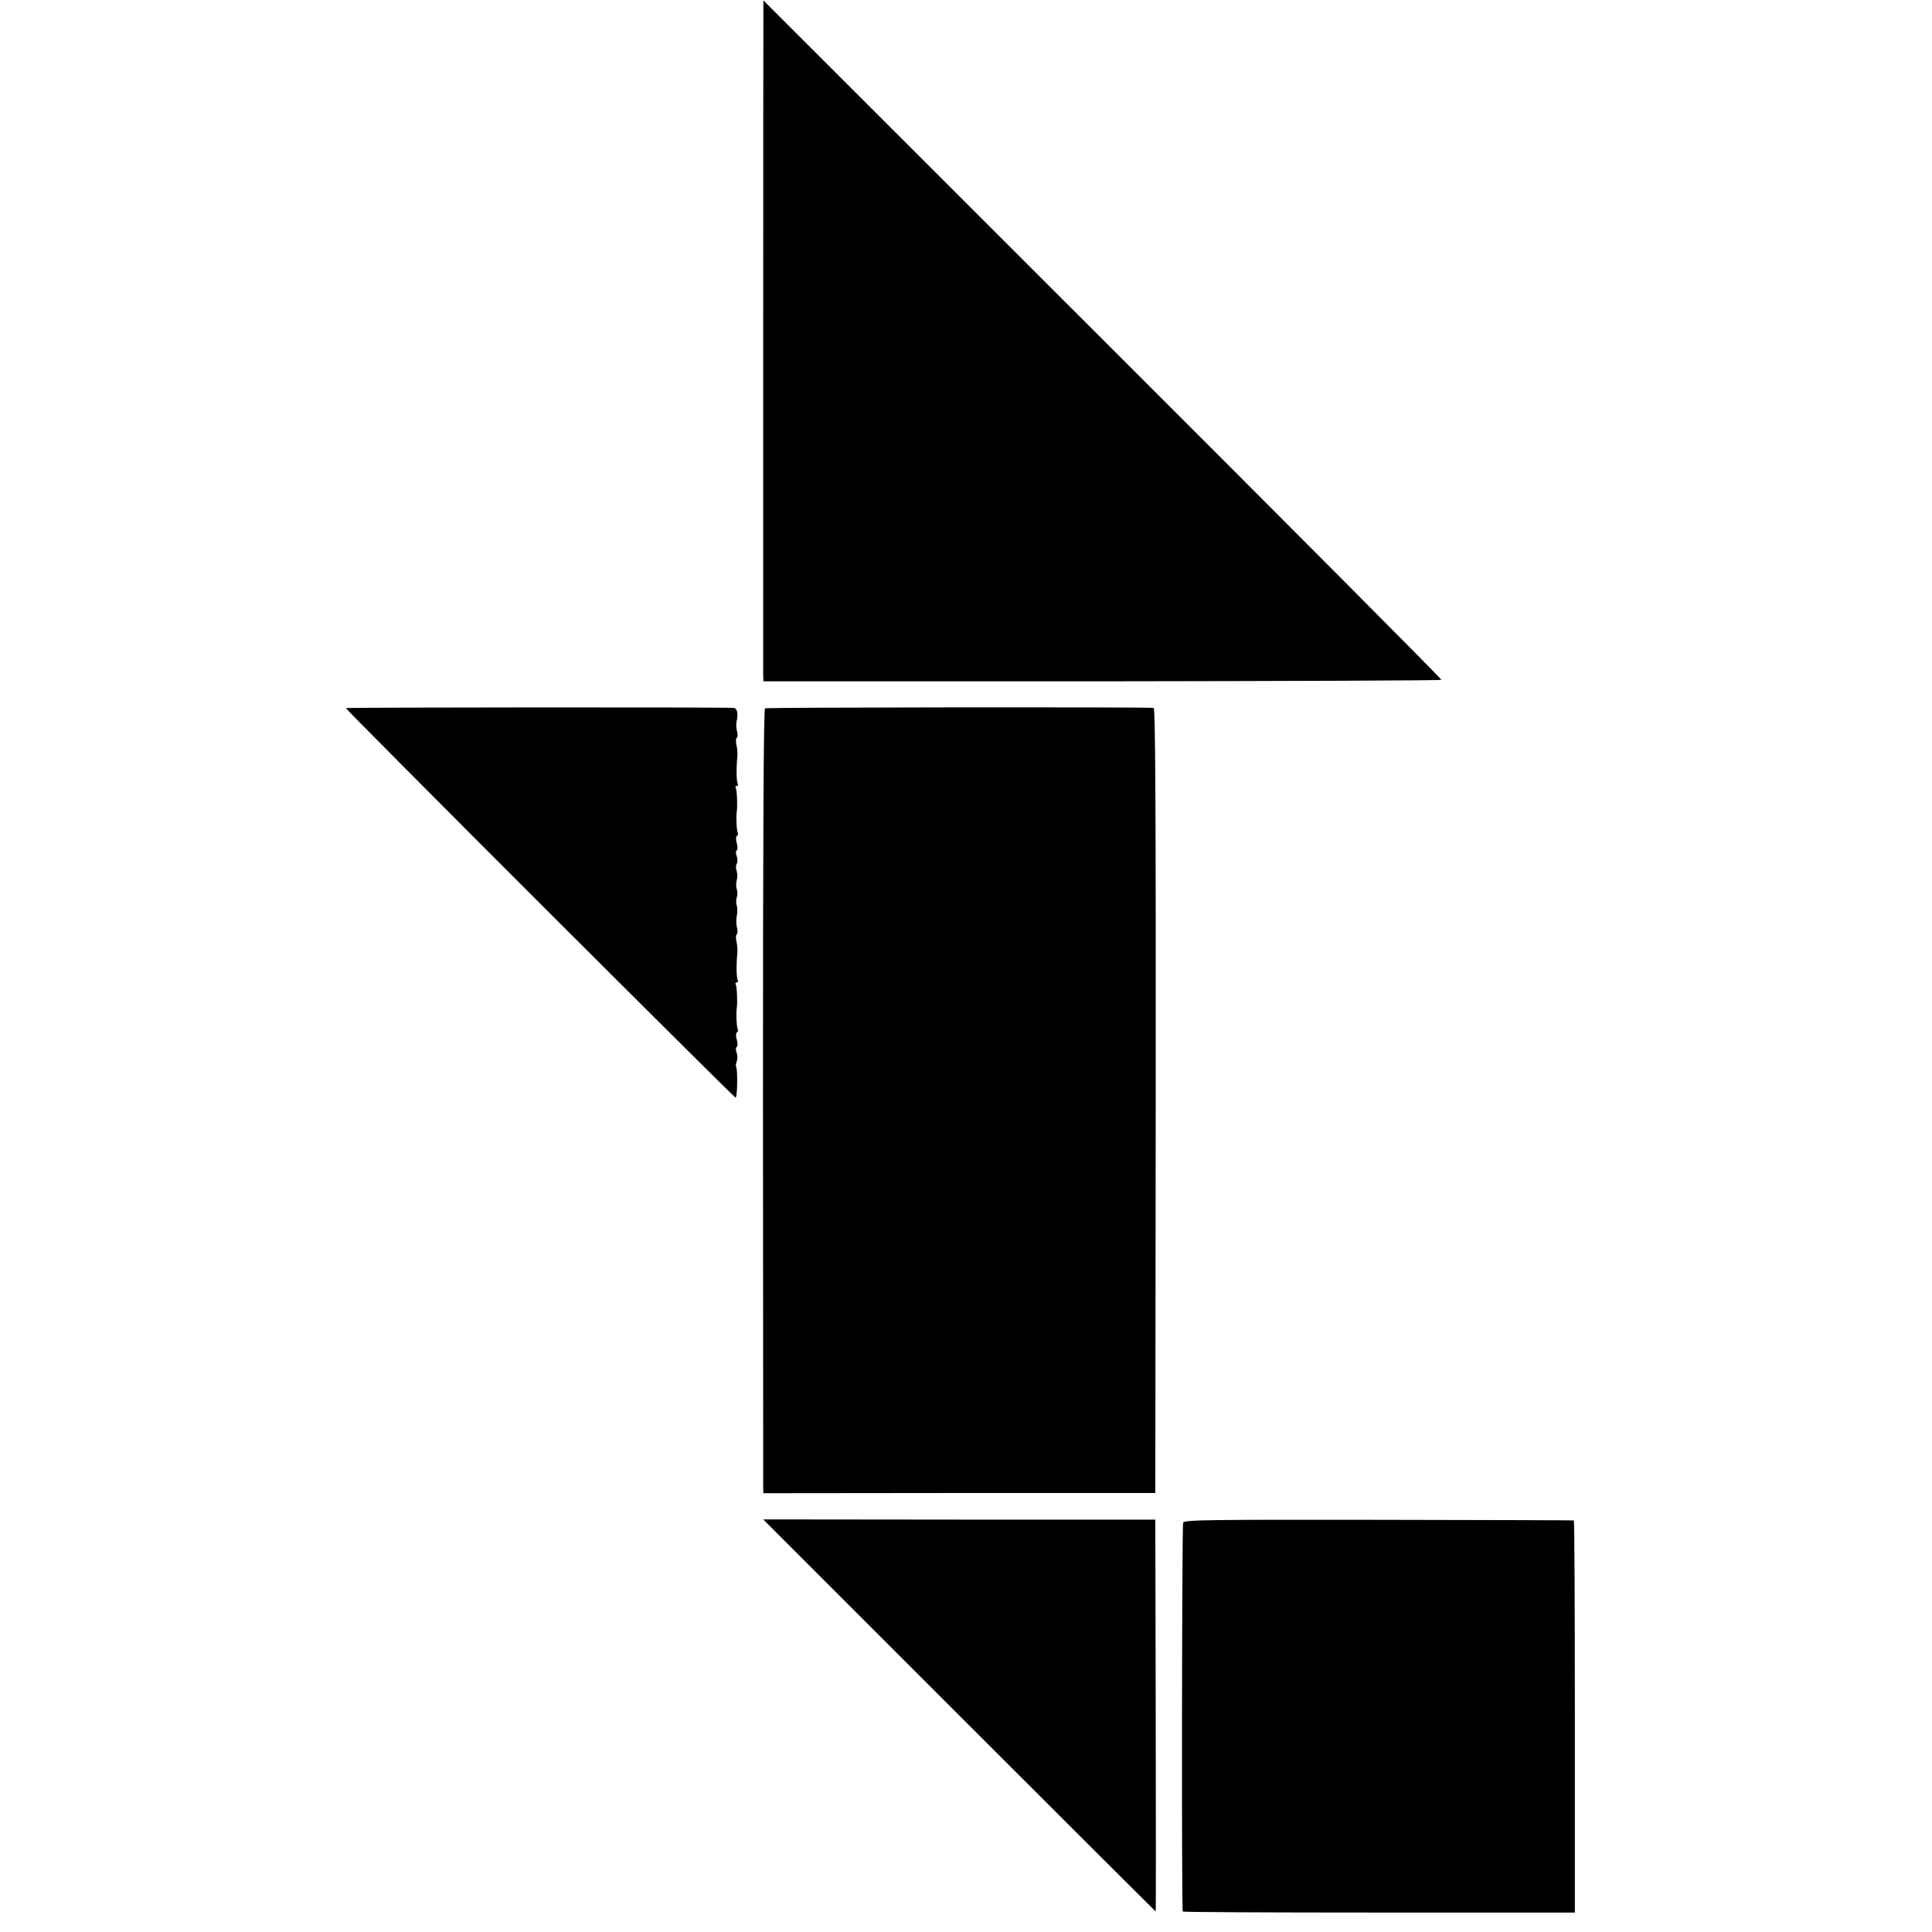
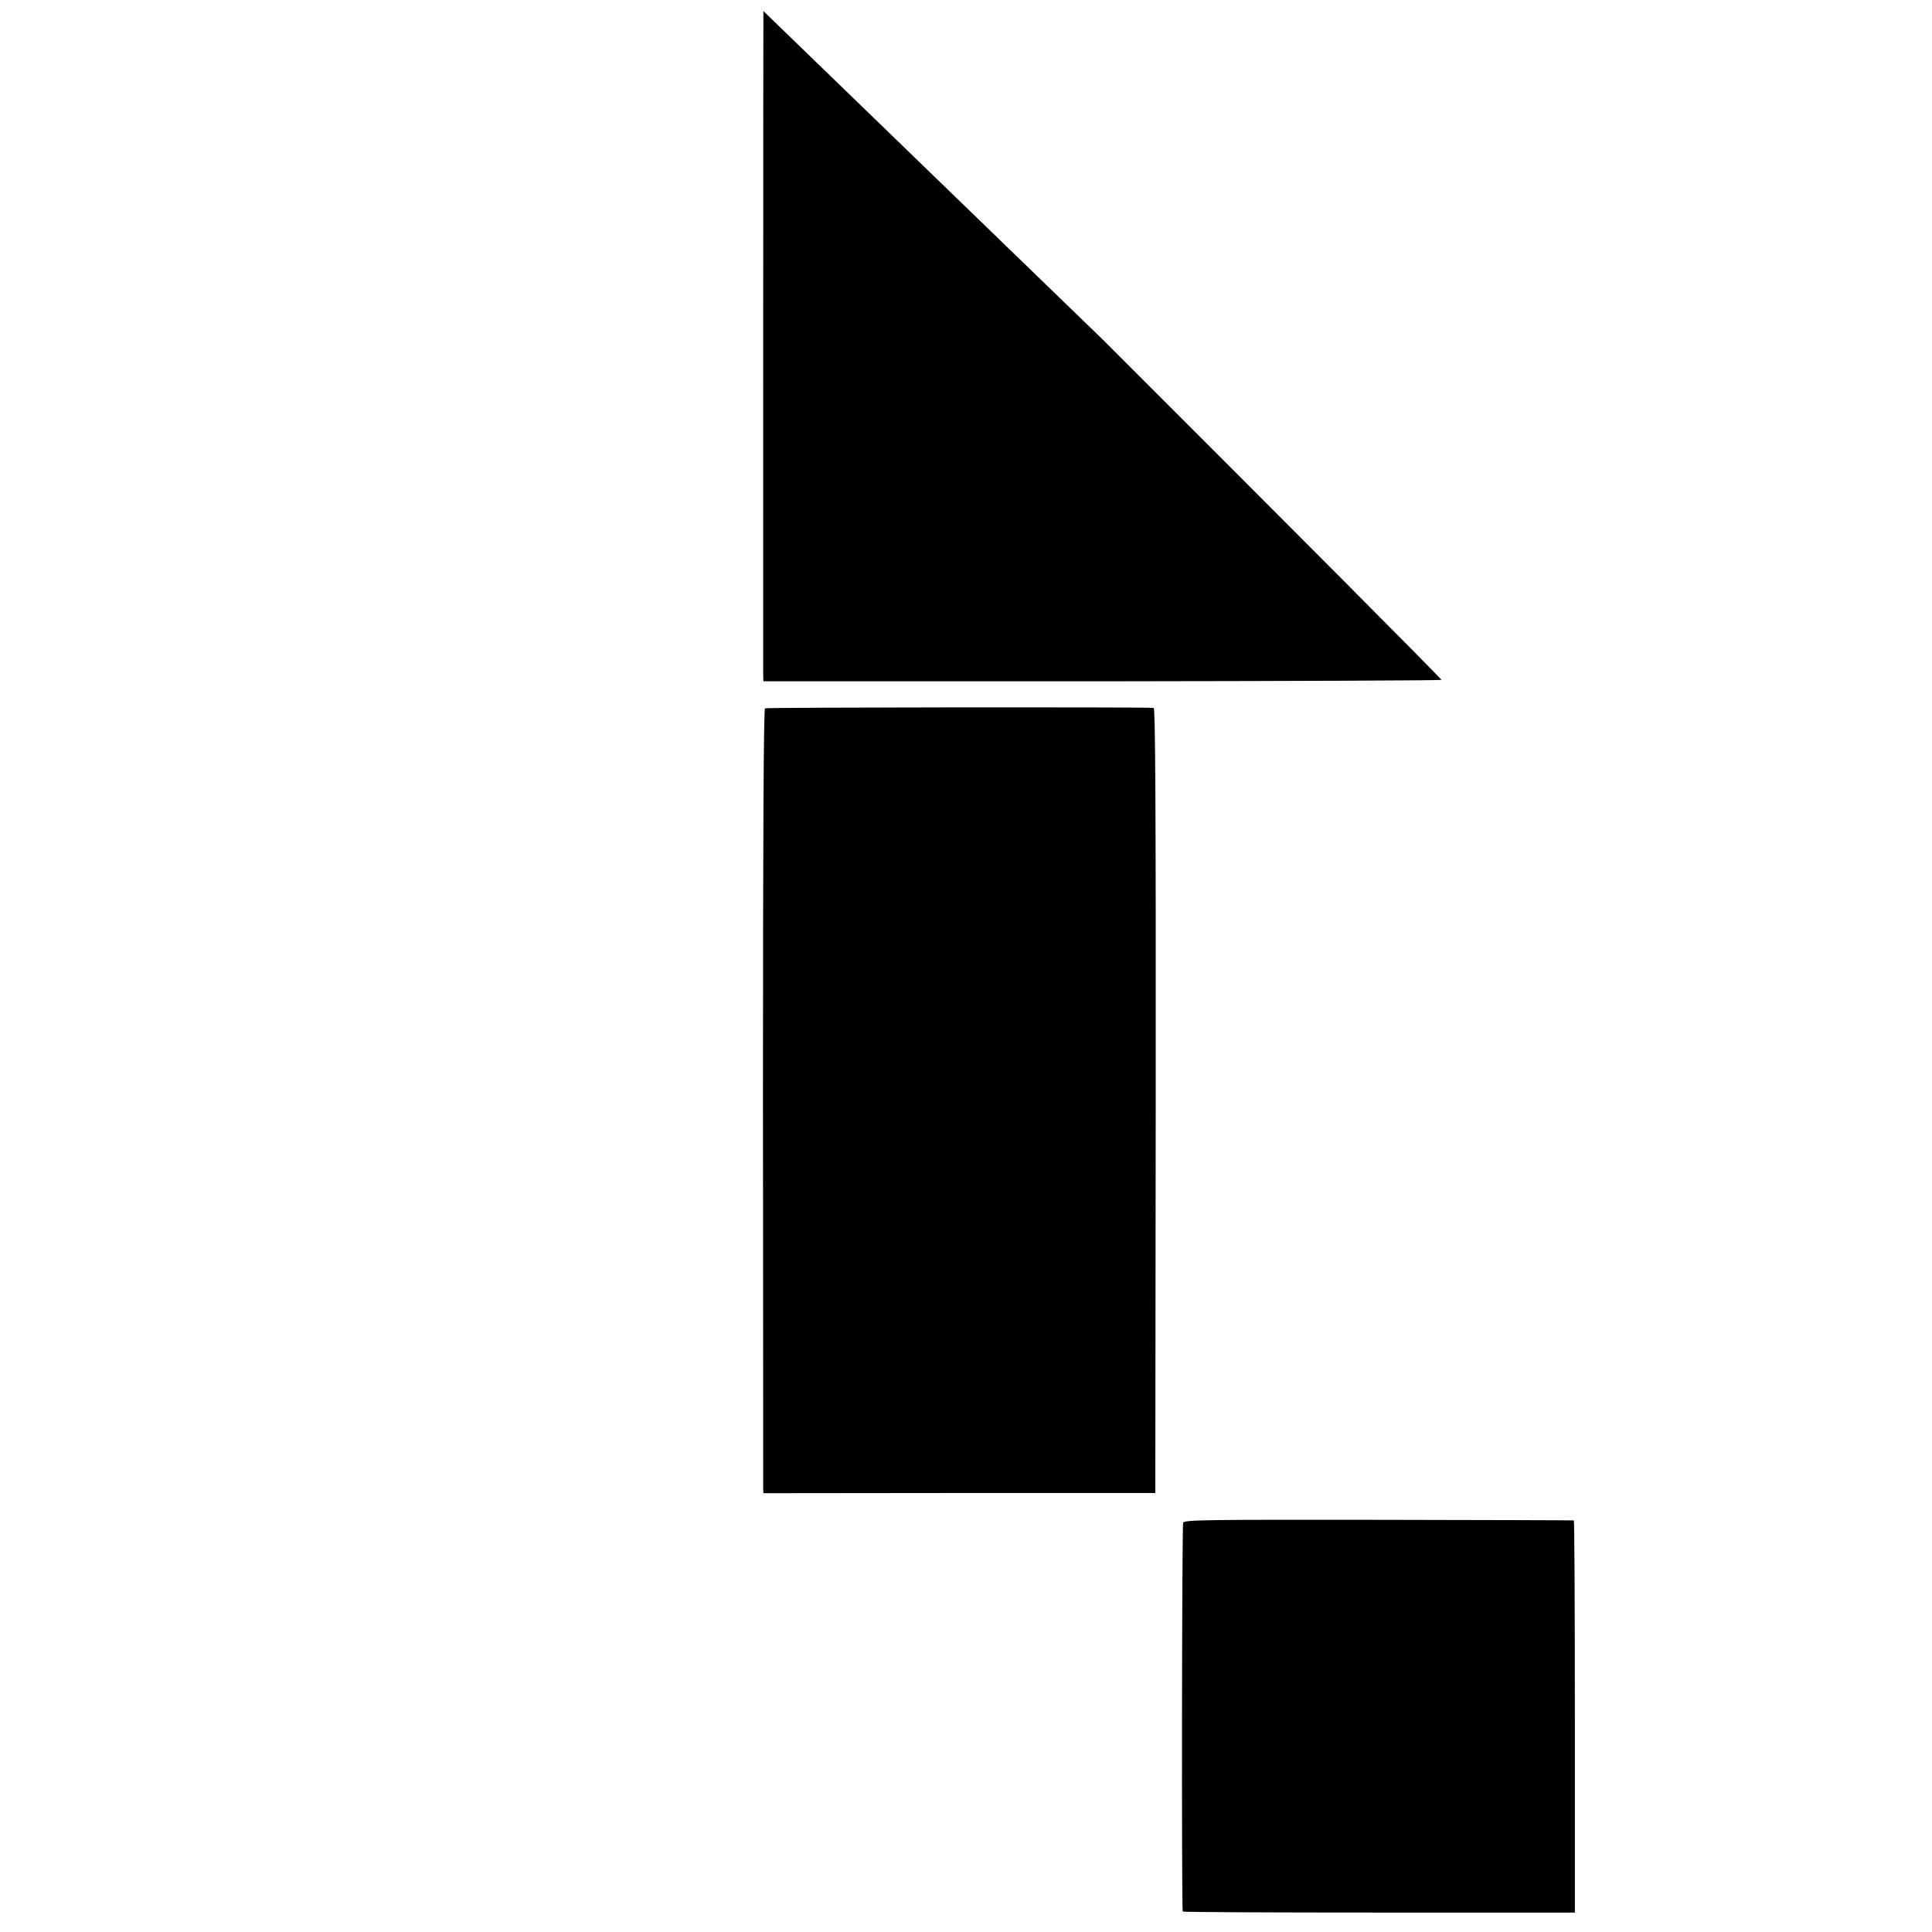
<svg xmlns="http://www.w3.org/2000/svg" version="1.0" width="944pt" height="944pt" viewBox="0 0 944 944" preserveAspectRatio="xMidYMid meet">
  <g transform="translate(0,944) scale(0.1,-0.1)" fill="#000000" stroke="none">
-     <path d="M3730 9386 c-1 -68 -1 -3191 -1 -3238 l1 -37 1655 0 c910 1 1656 4 1658 7 2 4 -743 752 -1655 1663 l-1658 1657 0 -52z" />
-     <path d="M1690 5980 c0 -8 1893 -1900 1904 -1903 9 -2 11 136 3 150 -3 5 -1 17 3 28 4 11 4 30 -1 42 -5 12 -4 25 1 28 5 3 5 18 0 35 -5 18 -5 32 1 36 5 3 7 9 4 15 -6 8 -9 83 -5 104 4 24 1 105 -5 115 -3 5 -1 10 5 10 6 0 8 5 5 10 -7 11 -8 79 -2 135 1 17 -1 42 -5 57 -3 15 -3 30 2 33 5 3 5 18 1 33 -4 15 -4 41 -1 57 4 17 3 39 0 50 -4 11 -4 29 0 40 4 11 4 29 0 40 -4 11 -4 31 0 45 4 14 3 34 -1 46 -4 11 -4 27 1 34 5 7 4 24 0 36 -6 14 -5 26 0 29 5 3 5 18 0 35 -5 18 -5 32 1 36 5 3 7 9 4 15 -6 8 -9 83 -5 104 4 24 1 105 -5 115 -3 5 -1 10 5 10 6 0 8 5 5 10 -7 11 -8 79 -2 135 1 17 -1 42 -5 57 -3 15 -3 30 2 33 5 3 5 18 1 33 -4 15 -5 38 -1 52 8 31 1 60 -14 61 -39 4 -1896 3 -1896 -1z" />
+     <path d="M3730 9386 c-1 -68 -1 -3191 -1 -3238 l1 -37 1655 0 c910 1 1656 4 1658 7 2 4 -743 752 -1655 1663 z" />
    <path d="M3738 5979 c-7 -4 -10 -634 -10 -1895 1 -1039 1 -1900 1 -1914 l1 -26 958 1 957 0 2 1918 c1 1452 -2 1917 -10 1918 -46 5 -1891 3 -1899 -2z" />
-     <path d="M4687 1058 c527 -527 959 -958 960 -958 1 0 1 431 0 958 l-2 957 -958 0 -958 1 958 -958z" />
    <path d="M5781 2000 c-6 -11 -8 -1876 -2 -1900 0 -3 432 -5 958 -5 l958 0 0 958 c0 526 -2 958 -5 958 -3 1 -432 2 -953 3 -839 1 -950 0 -956 -14z" />
  </g>
</svg>